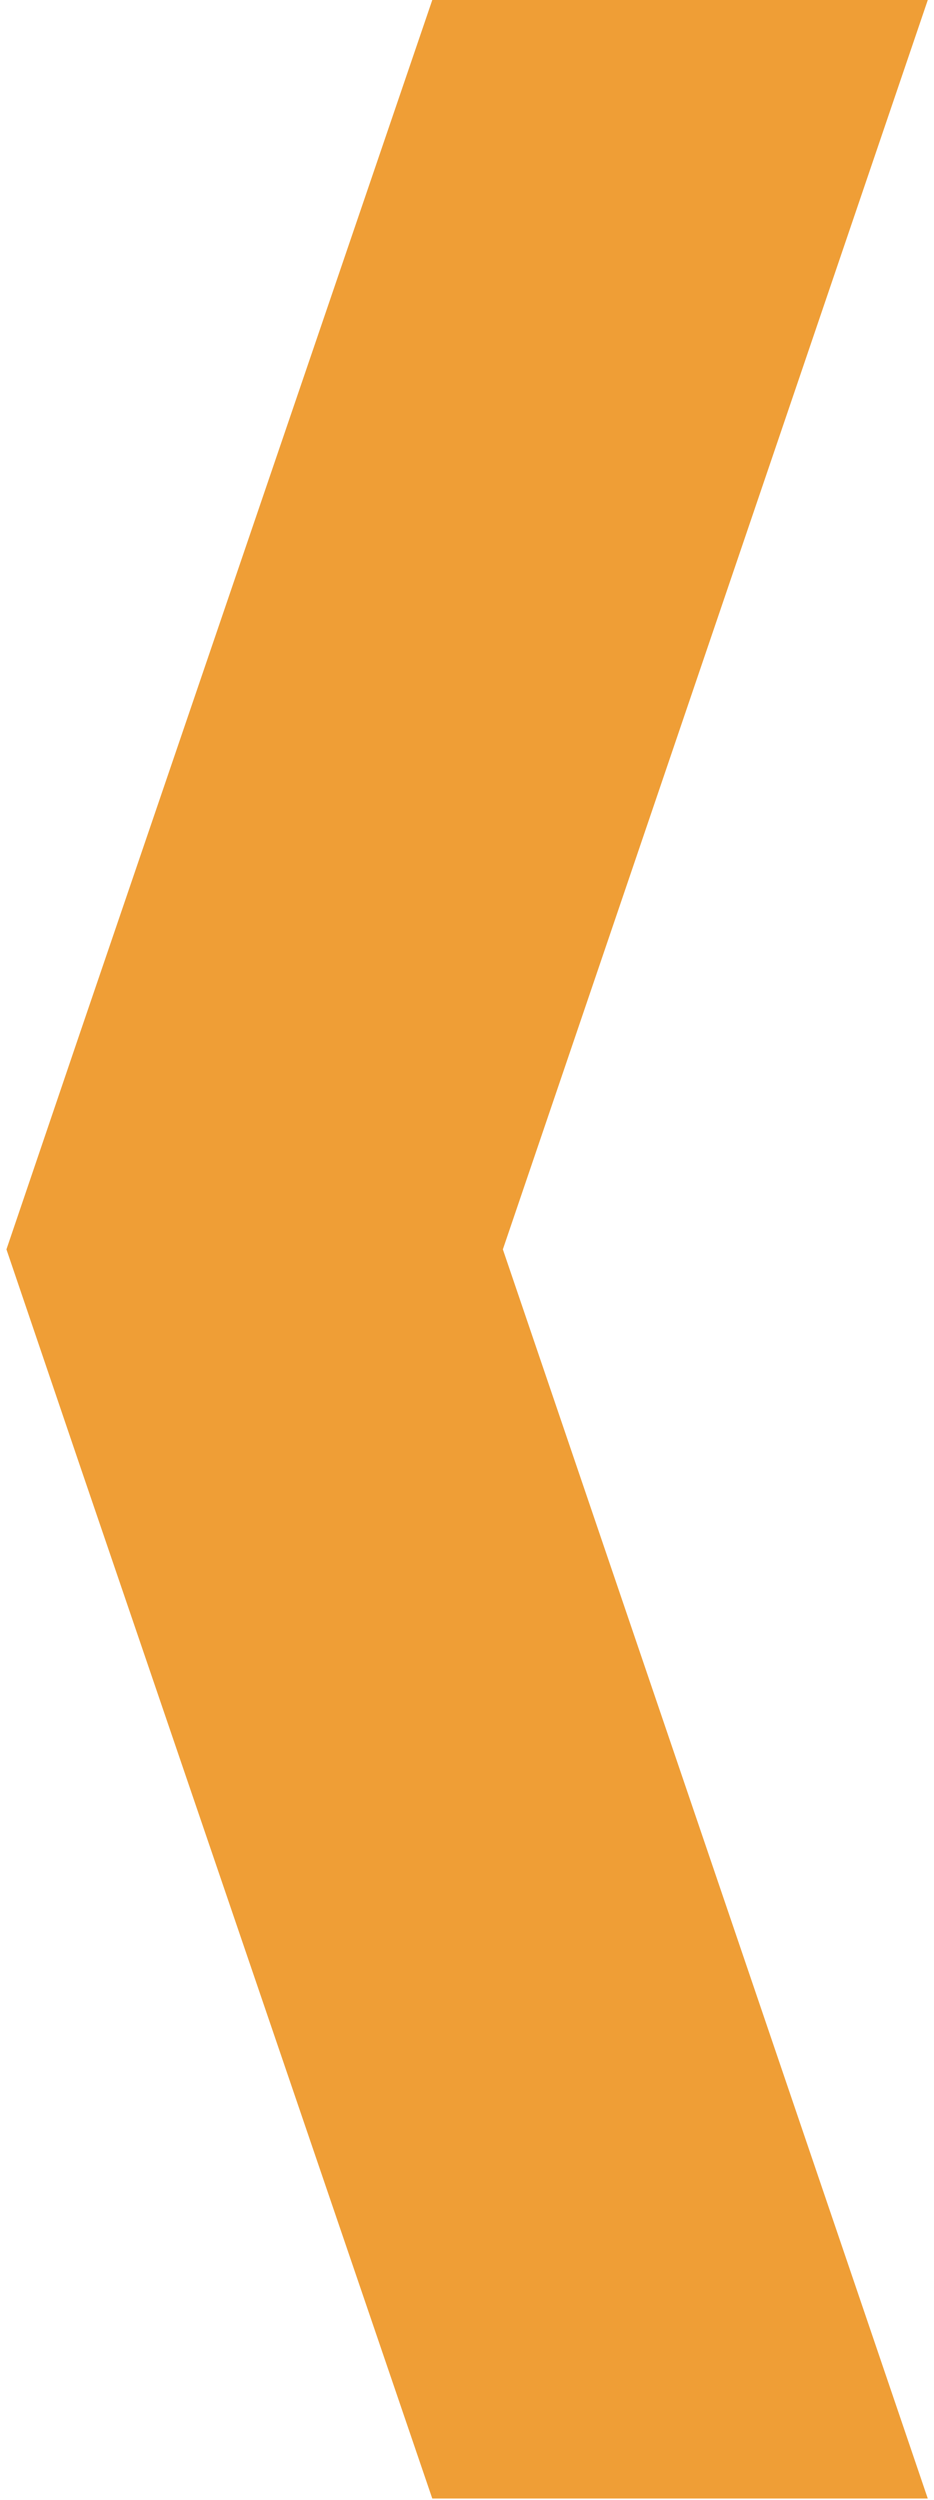
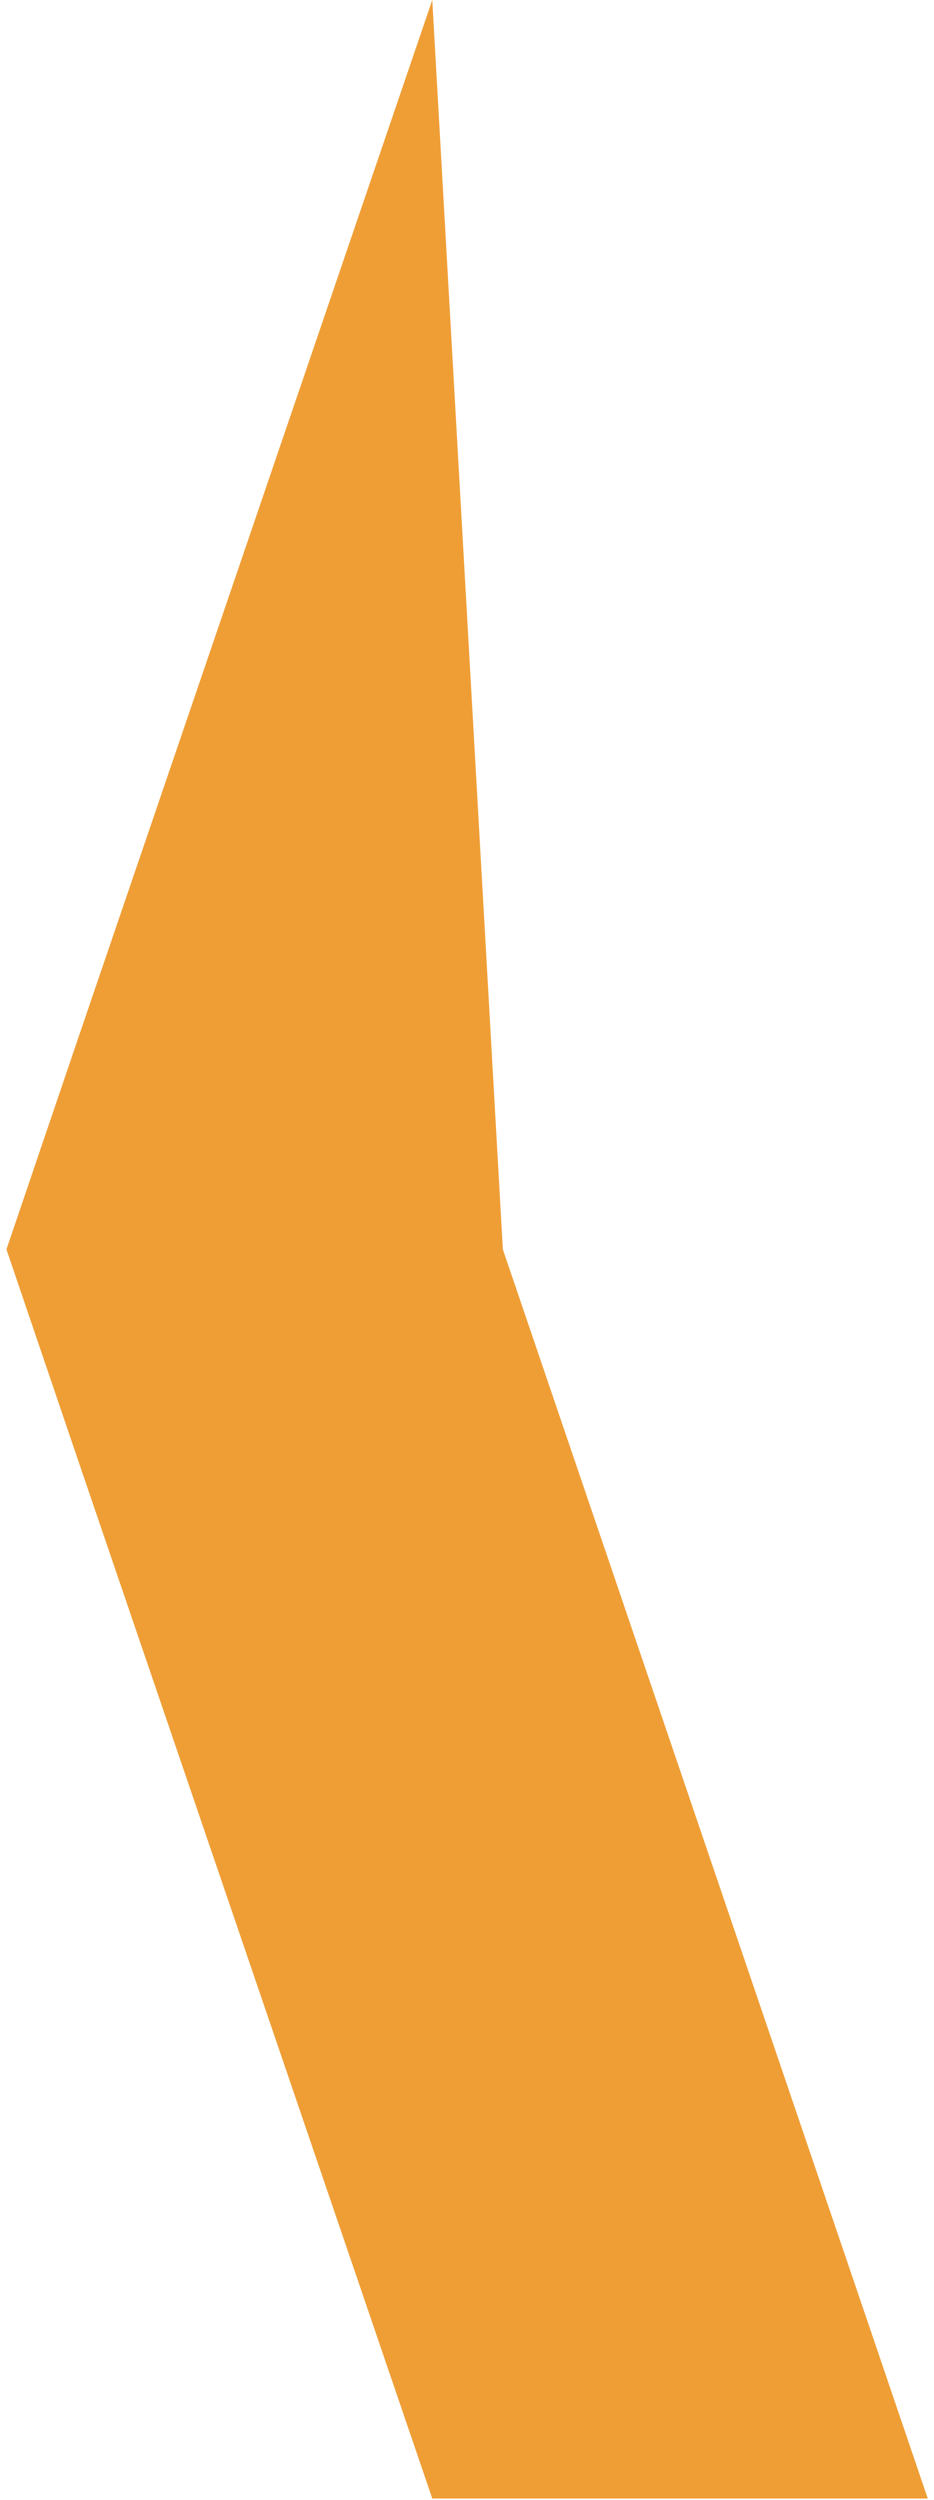
<svg xmlns="http://www.w3.org/2000/svg" width="182" height="487" viewBox="0 0 182 487" fill="none">
-   <path d="M97.988 243.393L180.79 486.751H84.235L15.472 285.238L1.255 243.393L15.472 201.548L84.235 0H180.79L97.988 243.393Z" fill="#EF9E36" />
+   <path d="M97.988 243.393L180.79 486.751H84.235L15.472 285.238L1.255 243.393L15.472 201.548L84.235 0L97.988 243.393Z" fill="#EF9E36" />
</svg>